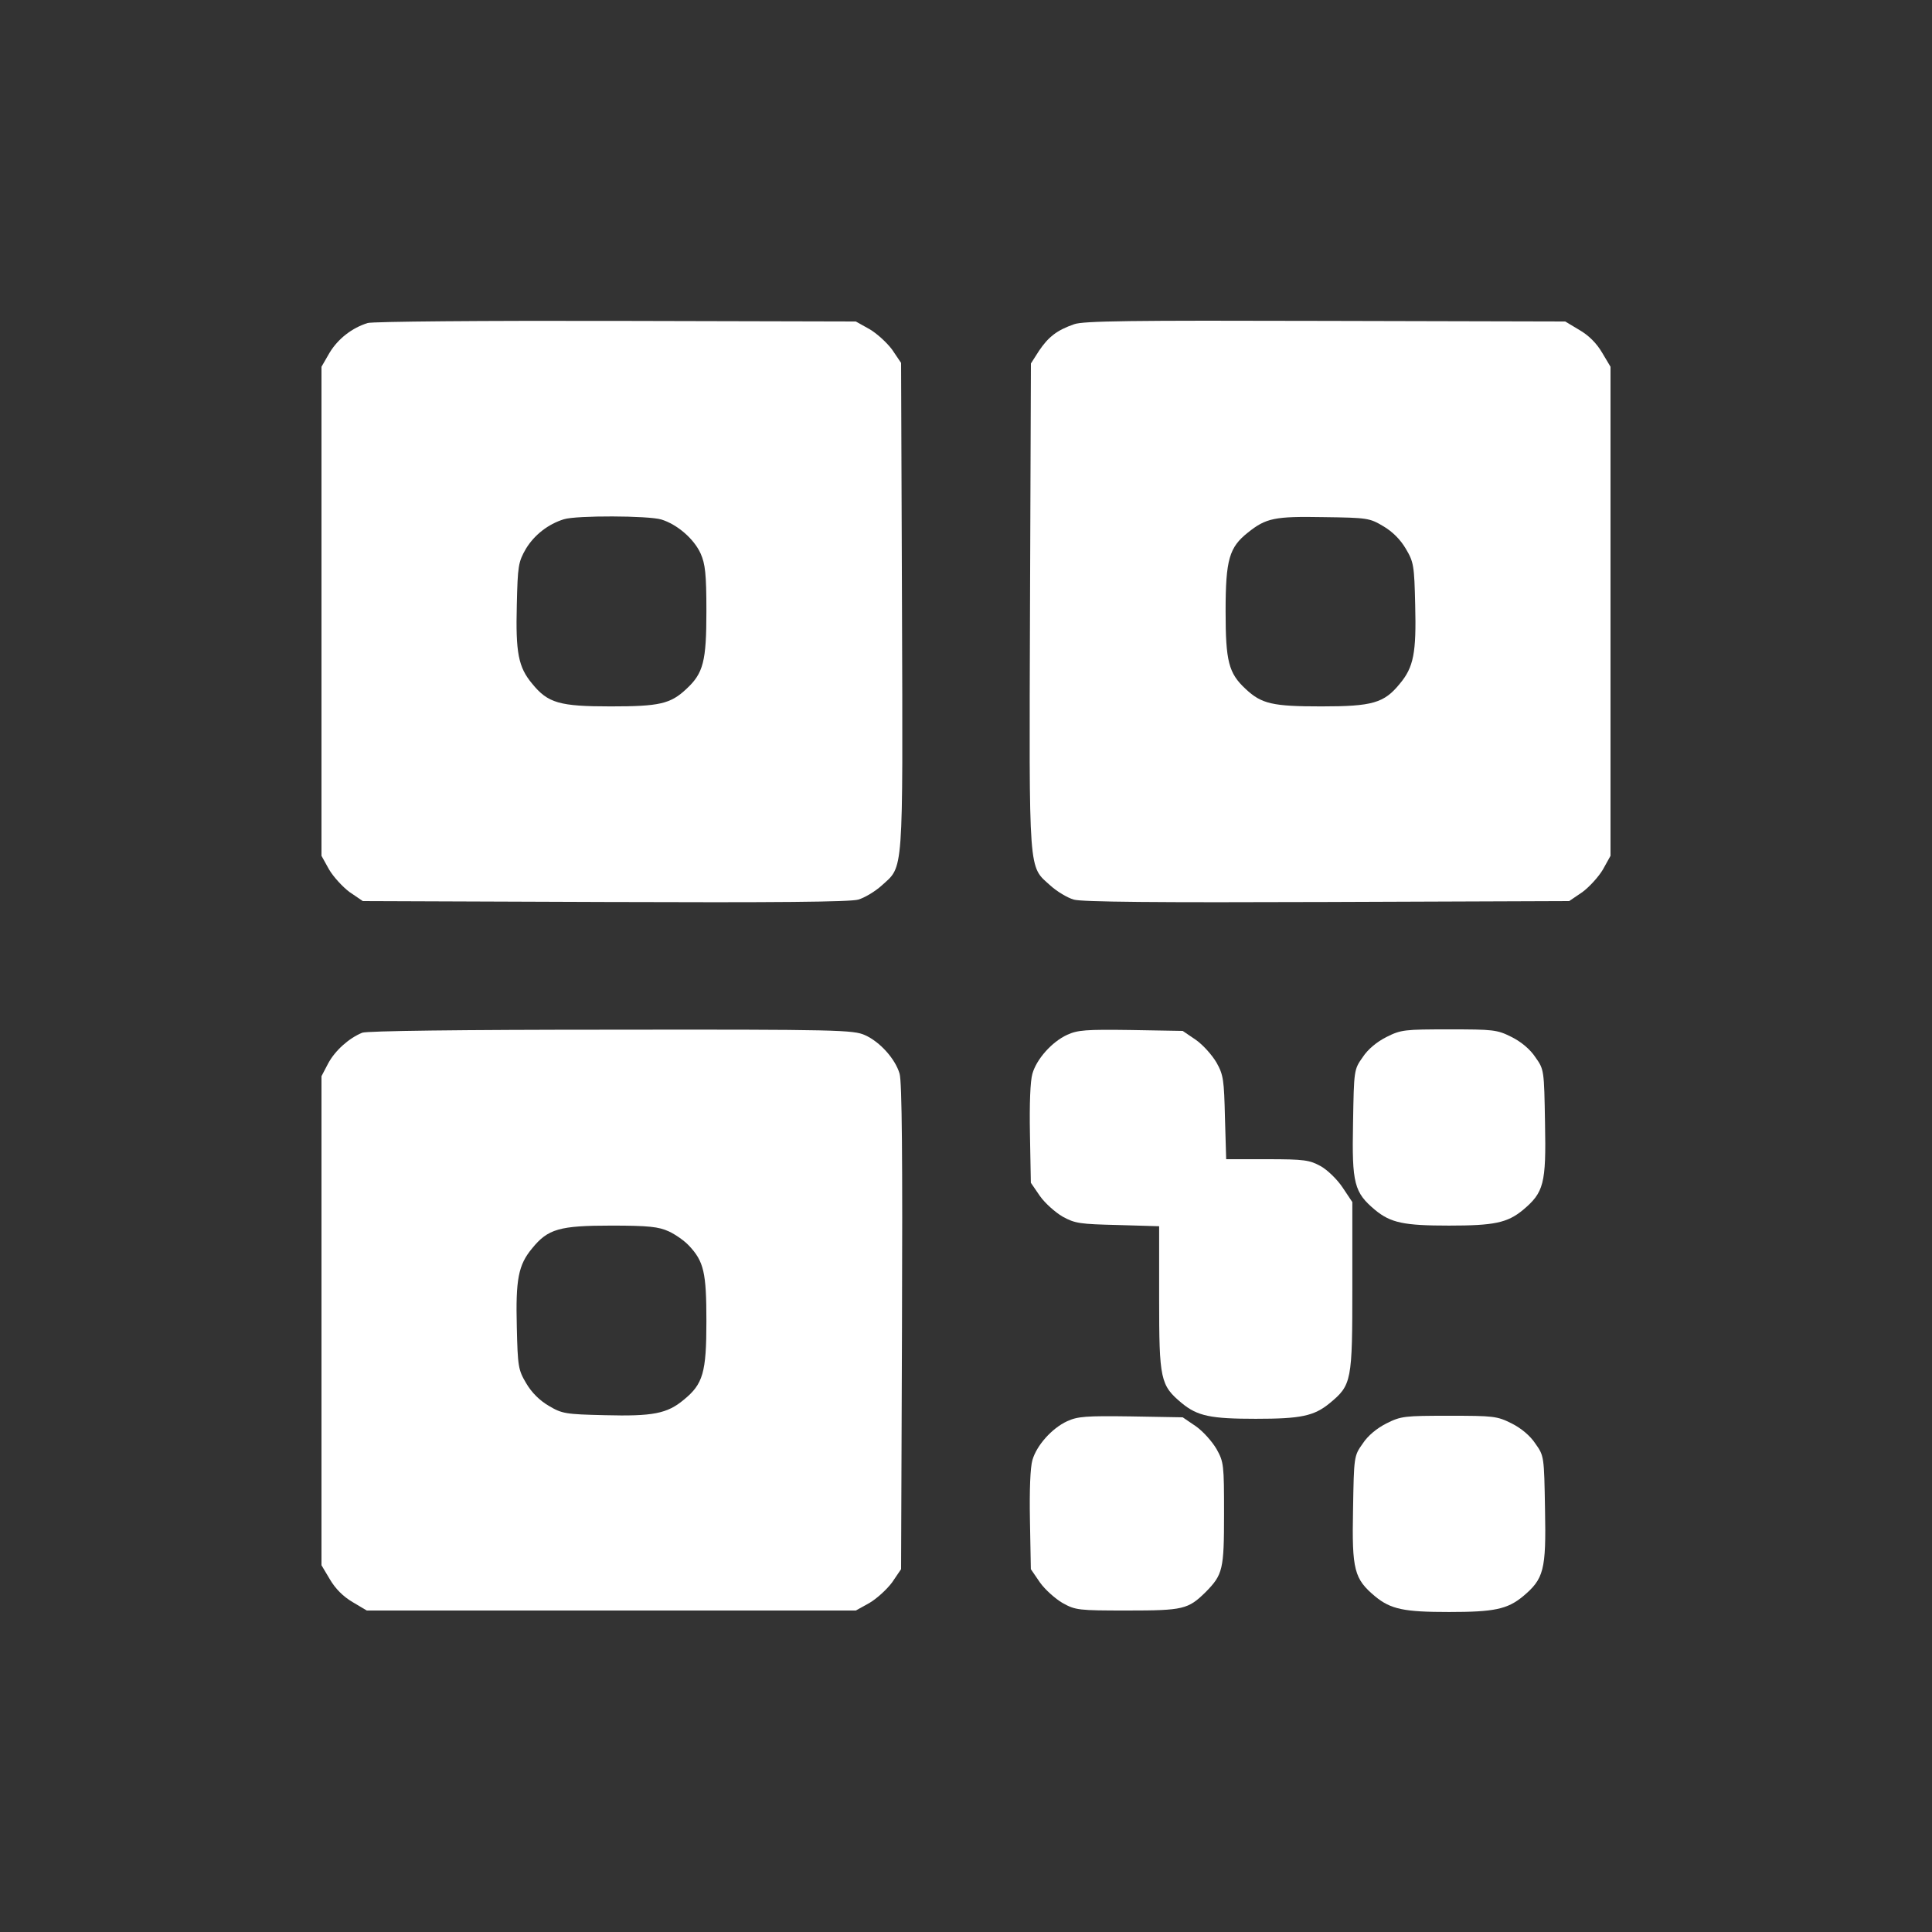
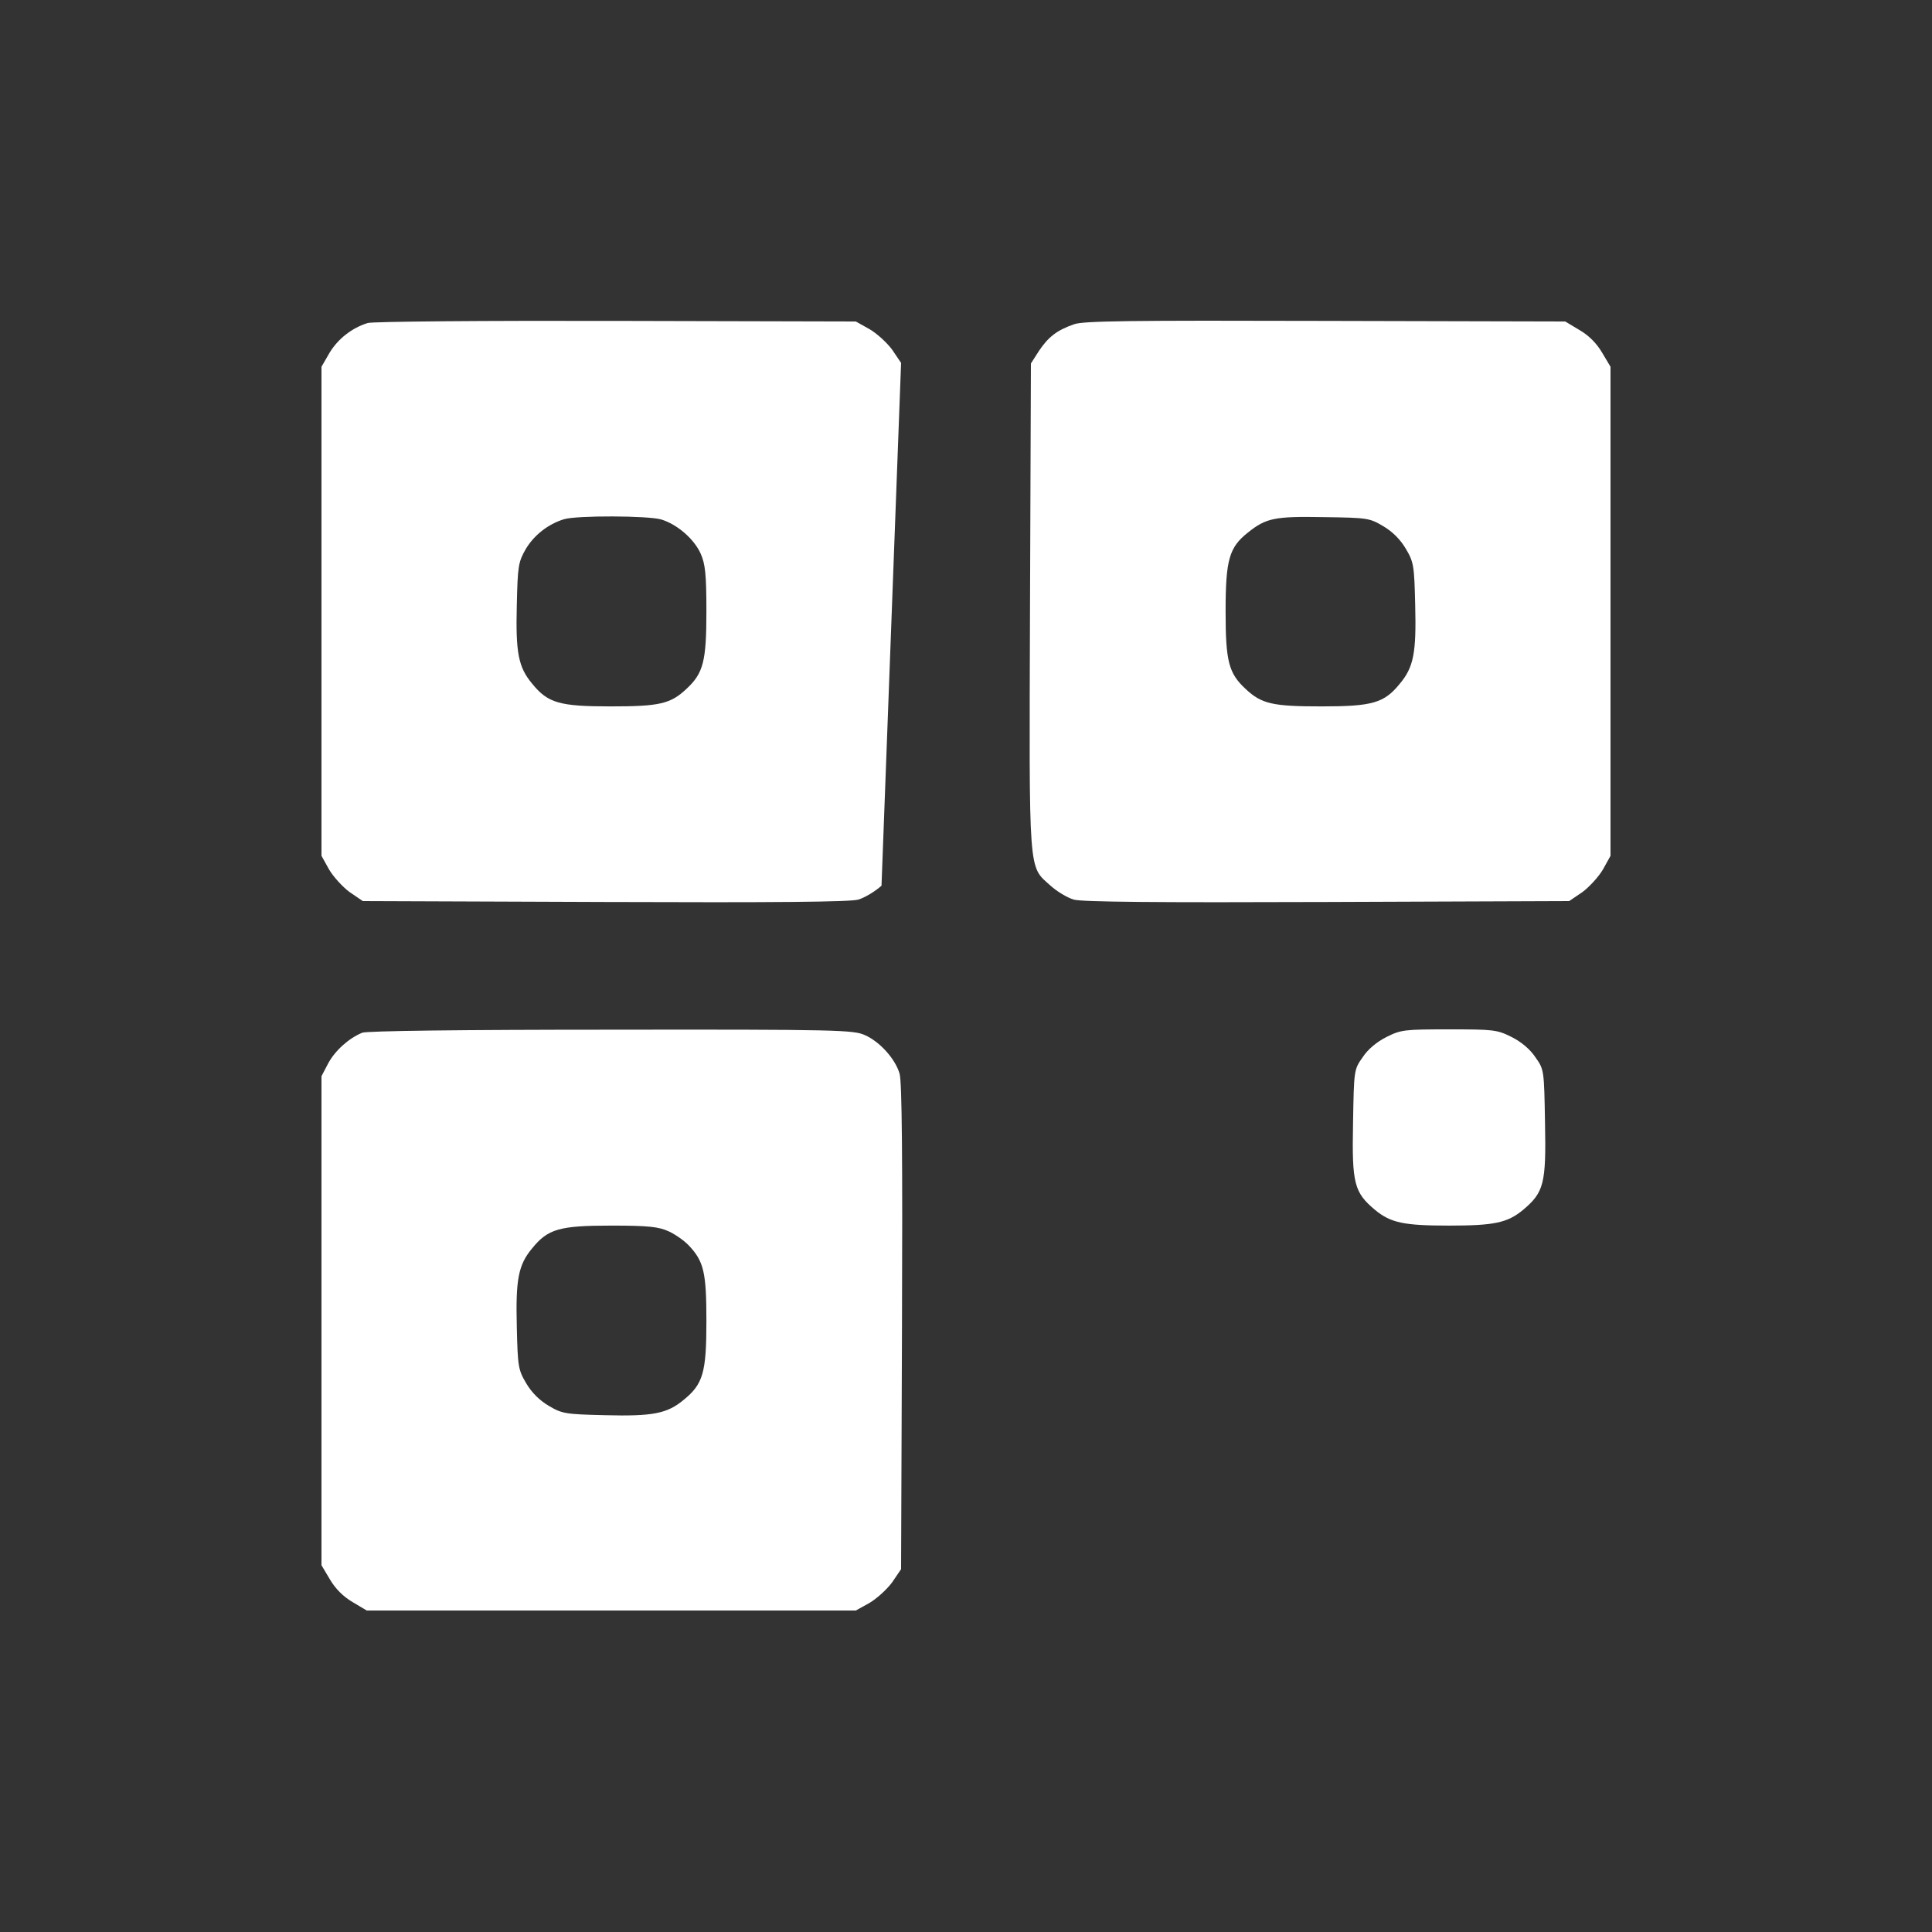
<svg xmlns="http://www.w3.org/2000/svg" width="30" height="30" viewBox="0 0 30 30" fill="none">
  <rect x="0" y="0" width="30" height="30" fill="#333333" stroke="none" />
-   <path d="M5.709 5.016C5.466 5.091 5.25 5.26 5.119 5.475L4.992 5.695V9.492V13.289L5.109 13.5C5.175 13.613 5.32 13.772 5.428 13.852L5.634 13.992L9.389 14.006C12.037 14.016 13.2 14.006 13.327 13.969C13.425 13.941 13.589 13.842 13.688 13.753C14.034 13.439 14.02 13.645 14.006 9.413L13.992 5.635L13.852 5.428C13.772 5.32 13.613 5.175 13.5 5.11L13.289 4.992L9.562 4.983C7.514 4.978 5.78 4.992 5.709 5.016ZM10.27 8.067C10.514 8.142 10.777 8.367 10.88 8.597C10.95 8.756 10.969 8.906 10.969 9.492C10.969 10.27 10.922 10.453 10.659 10.697C10.411 10.931 10.238 10.969 9.483 10.969C8.686 10.969 8.508 10.917 8.264 10.617C8.048 10.36 8.006 10.134 8.025 9.394C8.039 8.785 8.048 8.728 8.166 8.522C8.297 8.306 8.512 8.138 8.756 8.063C8.948 8.002 10.069 8.006 10.27 8.067Z" fill="white" />
+   <path d="M5.709 5.016C5.466 5.091 5.25 5.26 5.119 5.475L4.992 5.695V9.492V13.289L5.109 13.5C5.175 13.613 5.32 13.772 5.428 13.852L5.634 13.992L9.389 14.006C12.037 14.016 13.2 14.006 13.327 13.969C13.425 13.941 13.589 13.842 13.688 13.753L13.992 5.635L13.852 5.428C13.772 5.32 13.613 5.175 13.5 5.11L13.289 4.992L9.562 4.983C7.514 4.978 5.78 4.992 5.709 5.016ZM10.27 8.067C10.514 8.142 10.777 8.367 10.88 8.597C10.95 8.756 10.969 8.906 10.969 9.492C10.969 10.27 10.922 10.453 10.659 10.697C10.411 10.931 10.238 10.969 9.483 10.969C8.686 10.969 8.508 10.917 8.264 10.617C8.048 10.36 8.006 10.134 8.025 9.394C8.039 8.785 8.048 8.728 8.166 8.522C8.297 8.306 8.512 8.138 8.756 8.063C8.948 8.002 10.069 8.006 10.27 8.067Z" fill="white" />
  <path d="M16.678 5.035C16.411 5.128 16.28 5.231 16.134 5.447L16.008 5.644L15.994 9.417C15.98 13.641 15.966 13.439 16.313 13.753C16.411 13.842 16.575 13.941 16.674 13.969C16.8 14.006 17.963 14.016 20.611 14.006L24.366 13.992L24.572 13.852C24.68 13.772 24.825 13.613 24.891 13.5L25.008 13.289V9.492V5.695L24.877 5.475C24.792 5.33 24.67 5.208 24.525 5.124L24.305 4.992L20.578 4.983C17.55 4.974 16.819 4.983 16.678 5.035ZM21.478 8.17C21.623 8.255 21.745 8.377 21.83 8.522C21.952 8.728 21.961 8.78 21.975 9.394C21.994 10.134 21.952 10.36 21.736 10.617C21.492 10.917 21.314 10.969 20.517 10.969C19.763 10.969 19.589 10.931 19.341 10.697C19.078 10.453 19.031 10.27 19.031 9.492C19.031 8.686 19.088 8.499 19.378 8.269C19.66 8.044 19.791 8.016 20.555 8.03C21.23 8.039 21.267 8.044 21.478 8.17Z" fill="white" />
  <path d="M5.625 16.036C5.419 16.12 5.203 16.312 5.095 16.514L4.992 16.711V20.508V24.305L5.123 24.525C5.208 24.67 5.33 24.792 5.475 24.877L5.695 25.008H9.492H13.289L13.5 24.891C13.613 24.825 13.772 24.68 13.852 24.572L13.992 24.366L14.006 20.611C14.016 17.986 14.006 16.8 13.969 16.673C13.903 16.444 13.664 16.177 13.43 16.073C13.252 15.994 13.022 15.984 9.492 15.989C7.144 15.989 5.7 16.008 5.625 16.036ZM10.383 19.12C10.486 19.167 10.627 19.266 10.697 19.341C10.931 19.589 10.969 19.762 10.969 20.517C10.969 21.314 10.917 21.492 10.617 21.736C10.359 21.952 10.134 21.994 9.394 21.975C8.78 21.961 8.728 21.952 8.522 21.83C8.377 21.745 8.255 21.623 8.17 21.478C8.048 21.272 8.039 21.22 8.025 20.606C8.006 19.866 8.048 19.641 8.264 19.383C8.508 19.083 8.686 19.031 9.492 19.031C10.078 19.031 10.228 19.05 10.383 19.12Z" fill="white" />
-   <path d="M16.57 16.069C16.335 16.177 16.096 16.444 16.031 16.673C15.998 16.786 15.984 17.137 15.993 17.611L16.007 18.366L16.148 18.572C16.227 18.684 16.387 18.825 16.499 18.891C16.692 18.998 16.771 19.008 17.357 19.022L17.999 19.041V20.161C17.999 21.422 18.018 21.511 18.351 21.788C18.595 21.989 18.801 22.031 19.499 22.031C20.198 22.031 20.404 21.989 20.648 21.788C20.99 21.506 20.999 21.445 20.999 19.978V18.666L20.849 18.441C20.765 18.314 20.61 18.164 20.507 18.108C20.338 18.014 20.254 18 19.677 18H19.04L19.021 17.353C19.007 16.772 18.998 16.692 18.89 16.5C18.824 16.387 18.684 16.228 18.571 16.148L18.365 16.008L17.563 15.994C16.86 15.984 16.734 15.994 16.57 16.069Z" fill="white" />
  <path d="M21.53 16.102C21.38 16.177 21.239 16.294 21.16 16.416C21.024 16.608 21.024 16.613 21.01 17.442C20.991 18.384 21.029 18.516 21.352 18.788C21.596 18.989 21.802 19.031 22.5 19.031C23.199 19.031 23.405 18.989 23.649 18.788C23.972 18.516 24.01 18.384 23.991 17.442C23.977 16.613 23.977 16.608 23.841 16.416C23.761 16.294 23.621 16.177 23.471 16.102C23.246 15.989 23.189 15.984 22.5 15.984C21.811 15.984 21.755 15.989 21.53 16.102Z" fill="white" />
-   <path d="M16.57 22.069C16.335 22.177 16.096 22.444 16.031 22.673C15.998 22.786 15.984 23.137 15.993 23.611L16.007 24.366L16.148 24.572C16.227 24.684 16.387 24.825 16.499 24.891C16.701 25.003 16.743 25.008 17.507 25.008C18.374 25.008 18.449 24.989 18.721 24.722C18.988 24.45 19.007 24.375 19.007 23.508C19.007 22.744 19.003 22.702 18.89 22.5C18.824 22.387 18.684 22.228 18.571 22.148L18.365 22.008L17.563 21.994C16.86 21.984 16.734 21.994 16.57 22.069Z" fill="white" />
-   <path d="M21.53 22.102C21.38 22.177 21.239 22.294 21.16 22.416C21.024 22.608 21.024 22.613 21.01 23.442C20.991 24.384 21.029 24.516 21.352 24.788C21.596 24.989 21.802 25.031 22.5 25.031C23.199 25.031 23.405 24.989 23.649 24.788C23.972 24.516 24.01 24.384 23.991 23.442C23.977 22.613 23.977 22.608 23.841 22.416C23.761 22.294 23.621 22.177 23.471 22.102C23.246 21.989 23.189 21.984 22.5 21.984C21.811 21.984 21.755 21.989 21.53 22.102Z" fill="white" />
</svg>